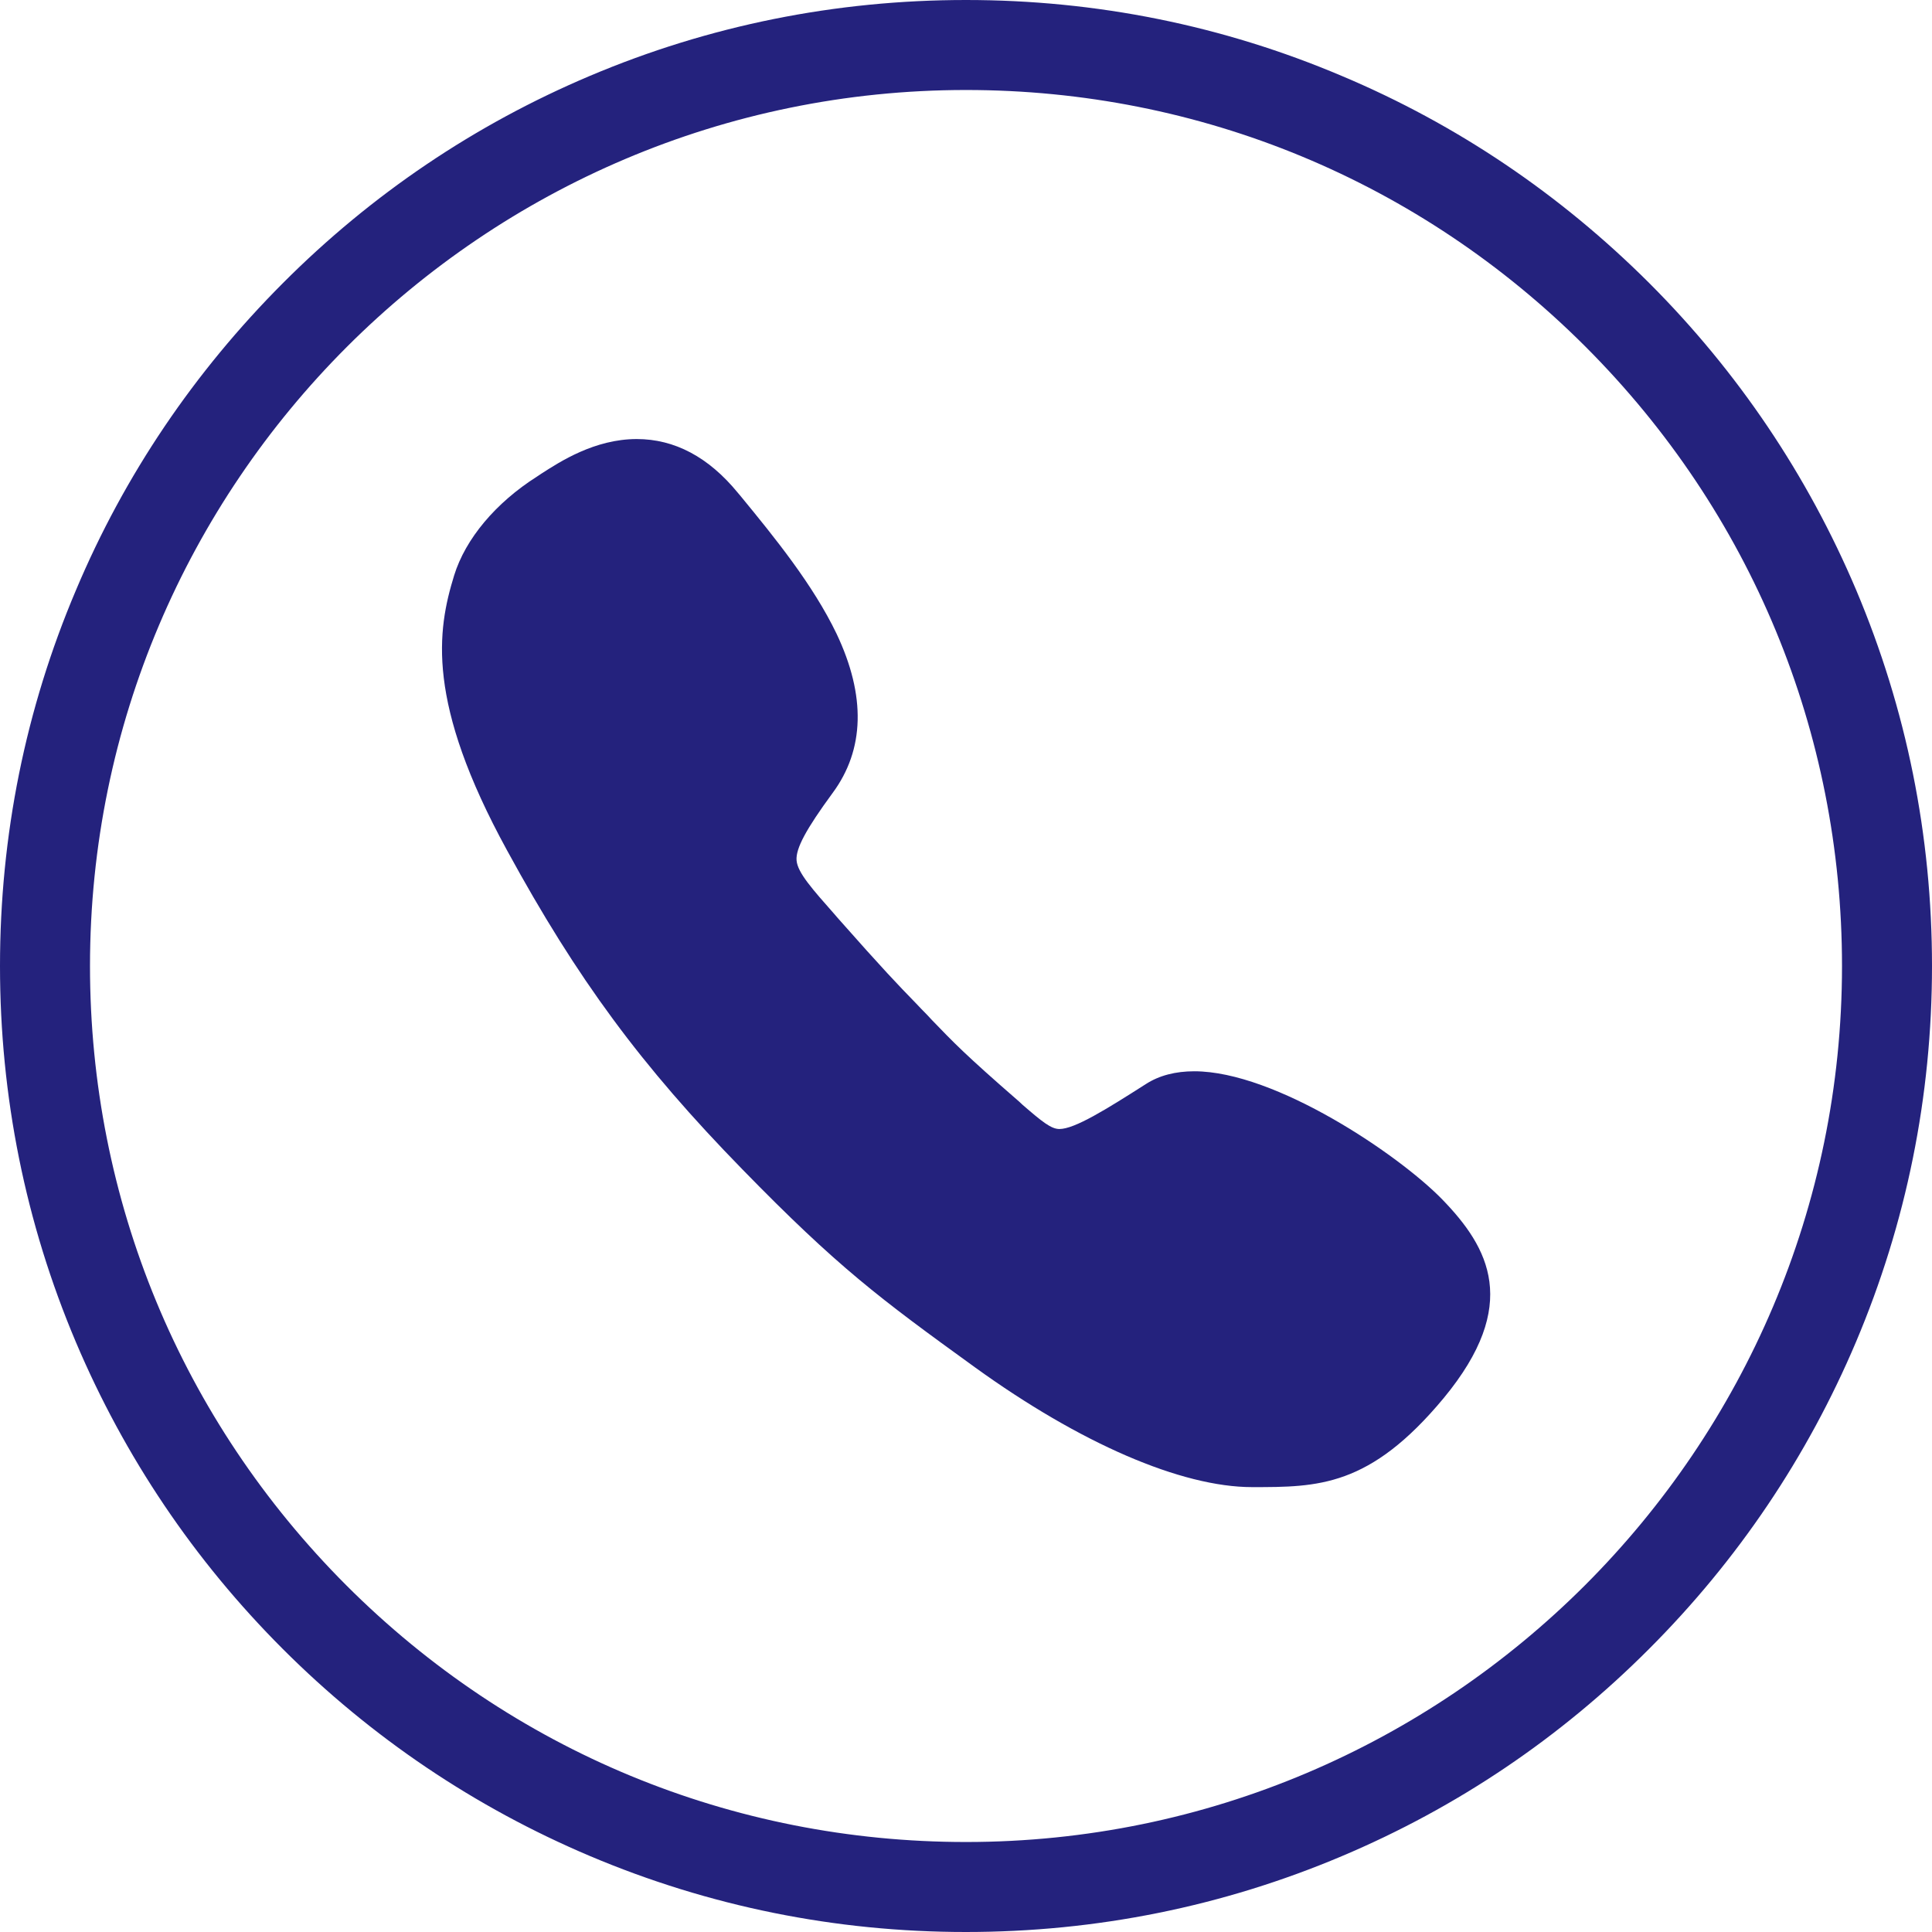
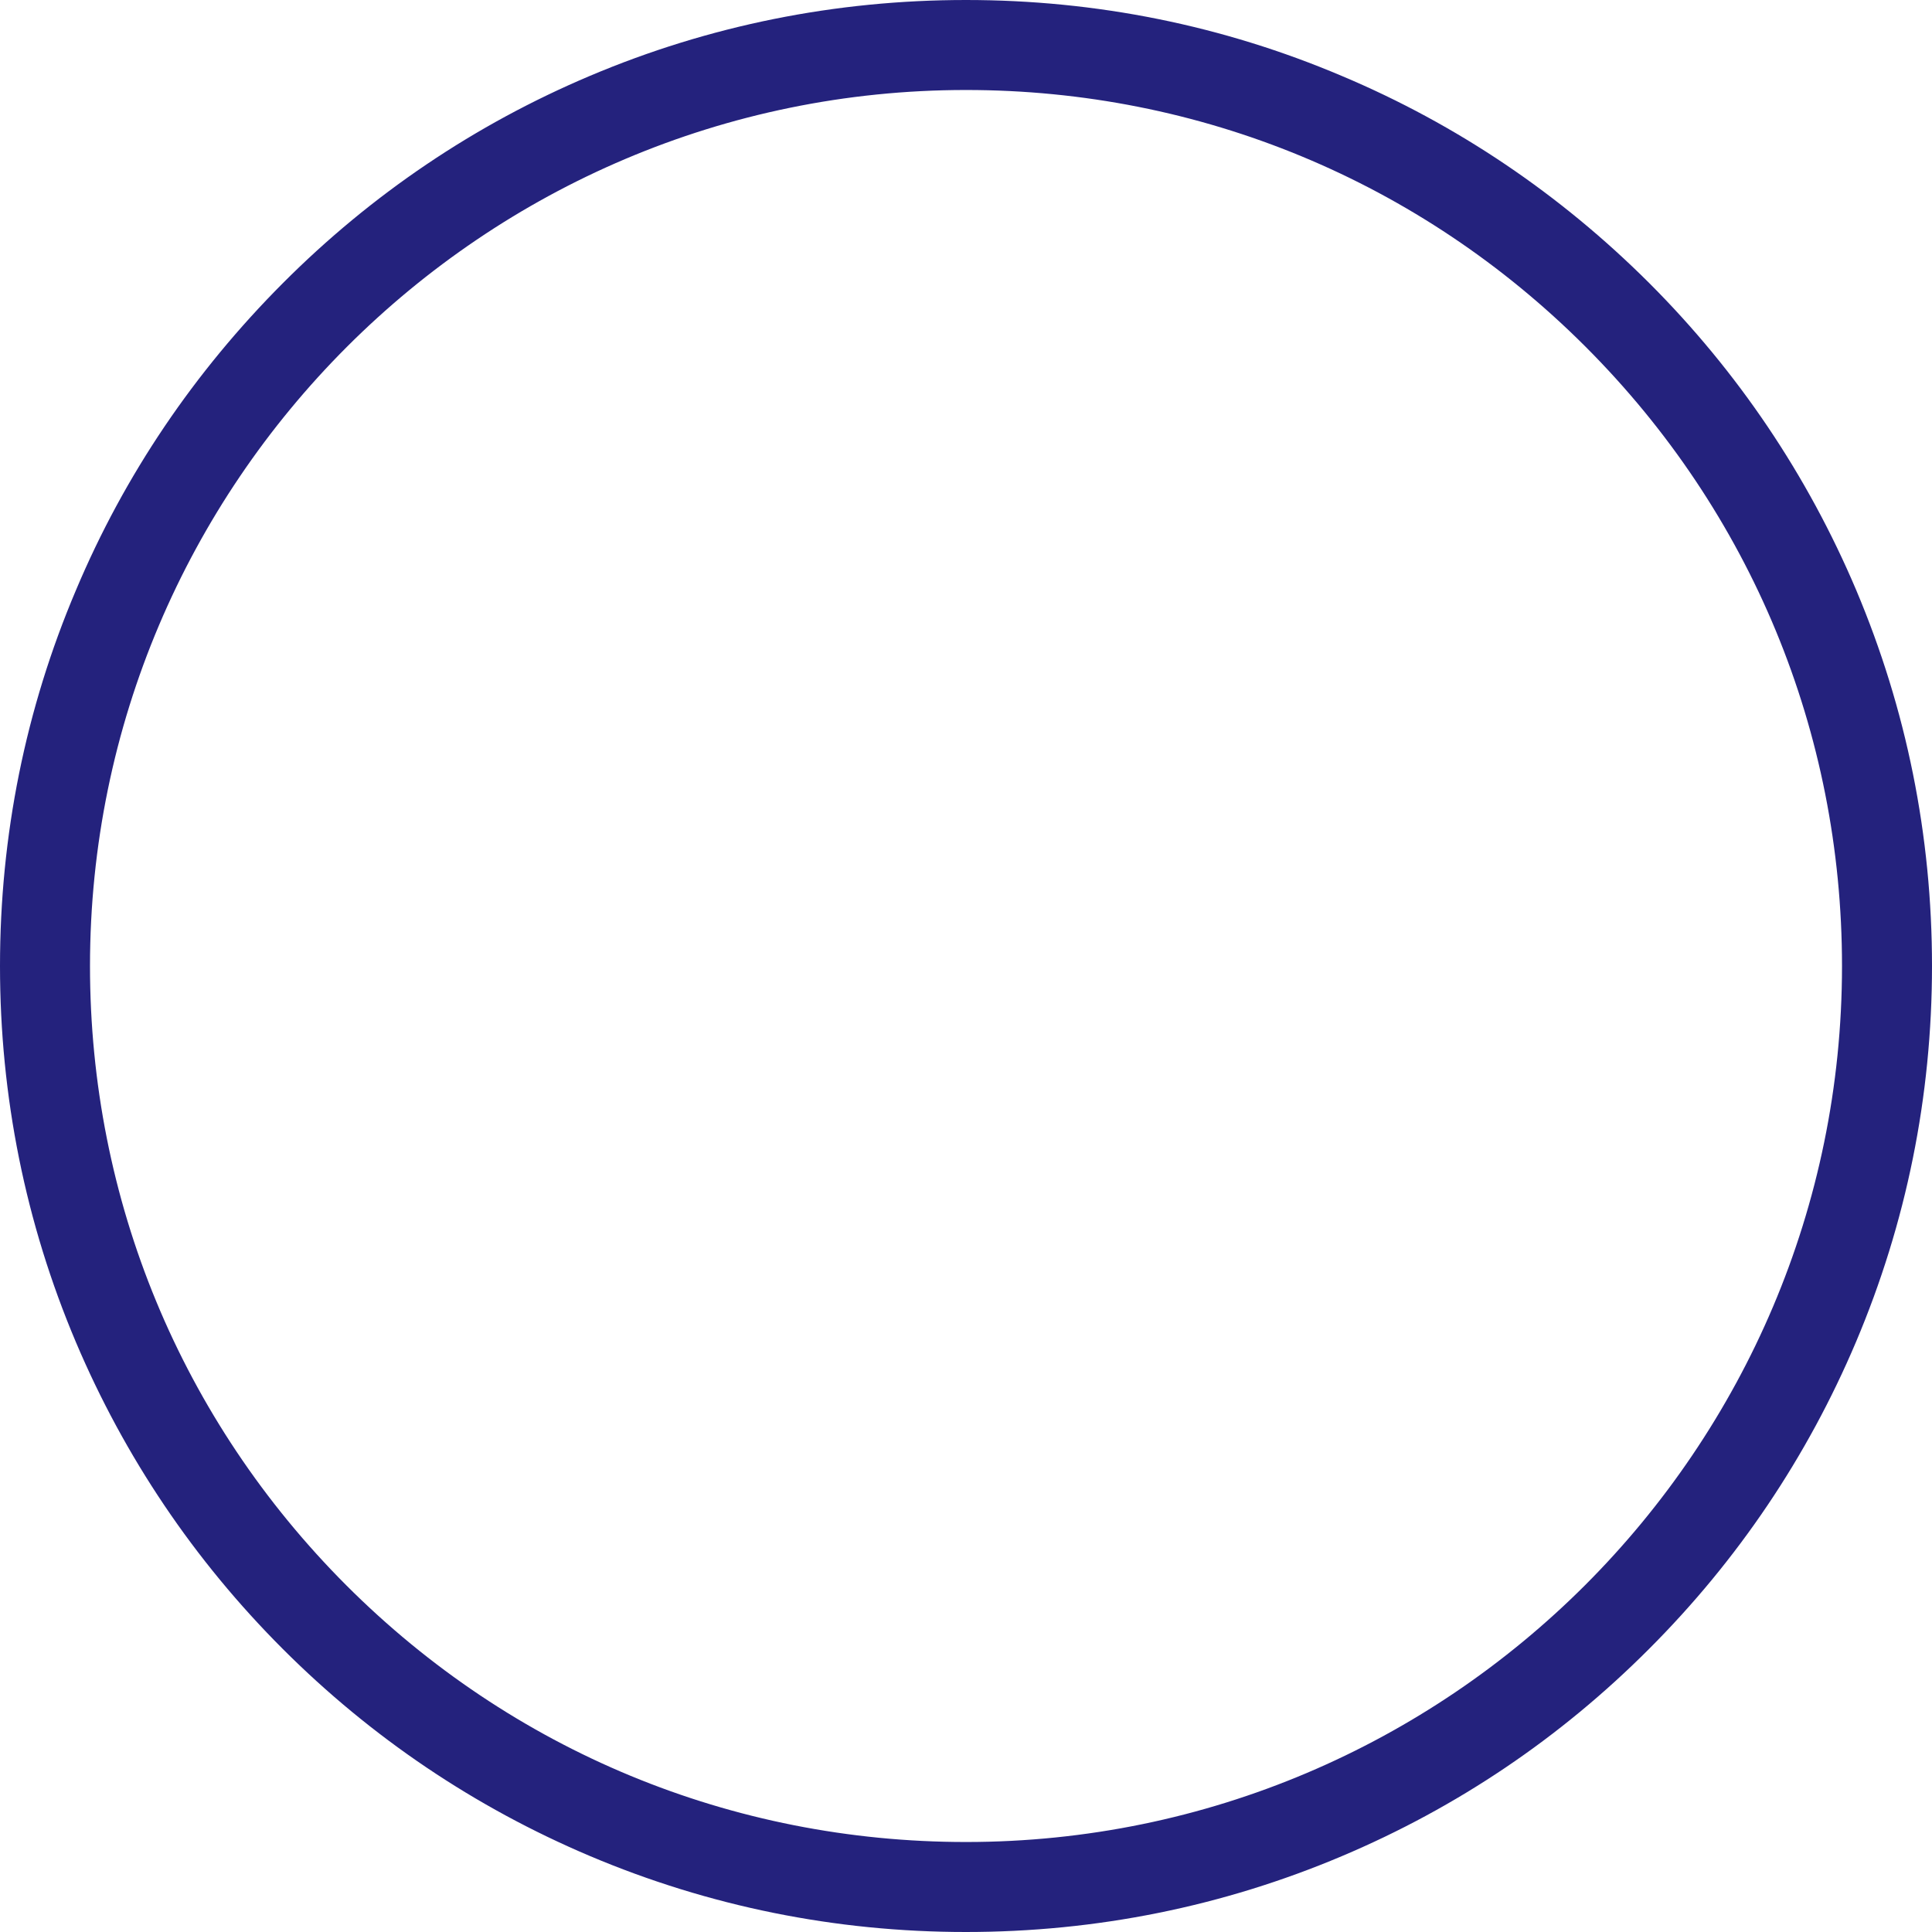
<svg xmlns="http://www.w3.org/2000/svg" version="1.1" id="Layer_1" x="0px" y="0px" viewBox="0 0 1024 1024" style="enable-background:new 0 0 1024 1024;" xml:space="preserve">
  <style type="text/css">
	.st0{fill:#24227D;}
</style>
  <g id="Background">
    <path class="st0" d="M983.8,312.7C958,251.8,921.1,197,874.1,150C827,103,772.3,66,711.3,40.3C648.2,13.5,581.1,0,512,0   c-69.1,0-136.2,13.5-199.3,40.2C251.7,66,197,102.9,150,150S66,251.7,40.3,312.7C13.5,375.8,0,442.9,0,512   c0,69.1,13.5,136.2,40.2,199.3C66,772.2,102.9,827,149.9,874c47,47,101.8,83.9,162.7,109.7c63.1,26.7,130.2,40.3,199.3,40.3h0   c69.1,0,136.2-13.5,199.3-40.2C772.3,958,827,921.1,874,874c47-47,83.9-101.8,109.7-162.7c26.7-63.1,40.3-130.2,40.3-199.3   C1024,442.9,1010.5,375.9,983.8,312.7z M512,976.3L512,976.3c-124.1,0-240.7-48.3-328.4-136C96,752.6,47.7,636,47.7,512   C47.7,256,256,47.7,512,47.7c124,0,240.6,48.3,328.3,136c87.7,87.7,136,204.3,136,328.3C976.3,768,768,976.3,512,976.3z" />
  </g>
-   <path class="st0" d="M764.5,635.8c-23-23.7-88.5-68-131.5-68c-9.9,0-18.6,2.2-25.7,6.8c-21,13.4-37.7,23.8-45.8,23.8  c-4.4,0-9.2-3.9-19.6-12.9l-1.7-1.6c-28.9-25.1-35-31.6-46.2-43.2l-2.8-3c-2.1-2.1-3.8-3.9-5.5-5.7c-9.8-10.1-16.9-17.4-42-45.8  l-1.1-1.3c-12-13.6-19.9-22.4-20.4-28.9c-0.5-6.3,5.1-16.6,19.1-35.7c17-23,17.7-51.5,2.1-84.4c-12.5-26-32.8-51-50.8-72.9l-1.6-1.9  c-15.5-18.9-33.5-28.4-53.5-28.4c-22.3,0-40.7,12-50.5,18.3c-0.8,0.5-1.6,1.1-2.4,1.6c-21.9,13.9-37.9,33-43.9,52.4  c-9,29.2-15,67.1,28.1,145.8c37.2,68.2,71,114,124.7,169c50.5,51.8,72.9,68.5,123.1,104.8c55.9,40.4,109.5,63.6,147.1,63.6  c34.9,0,62.3,0,101.5-47.2C806.1,691.5,789.1,661.2,764.5,635.8z" />
</svg>